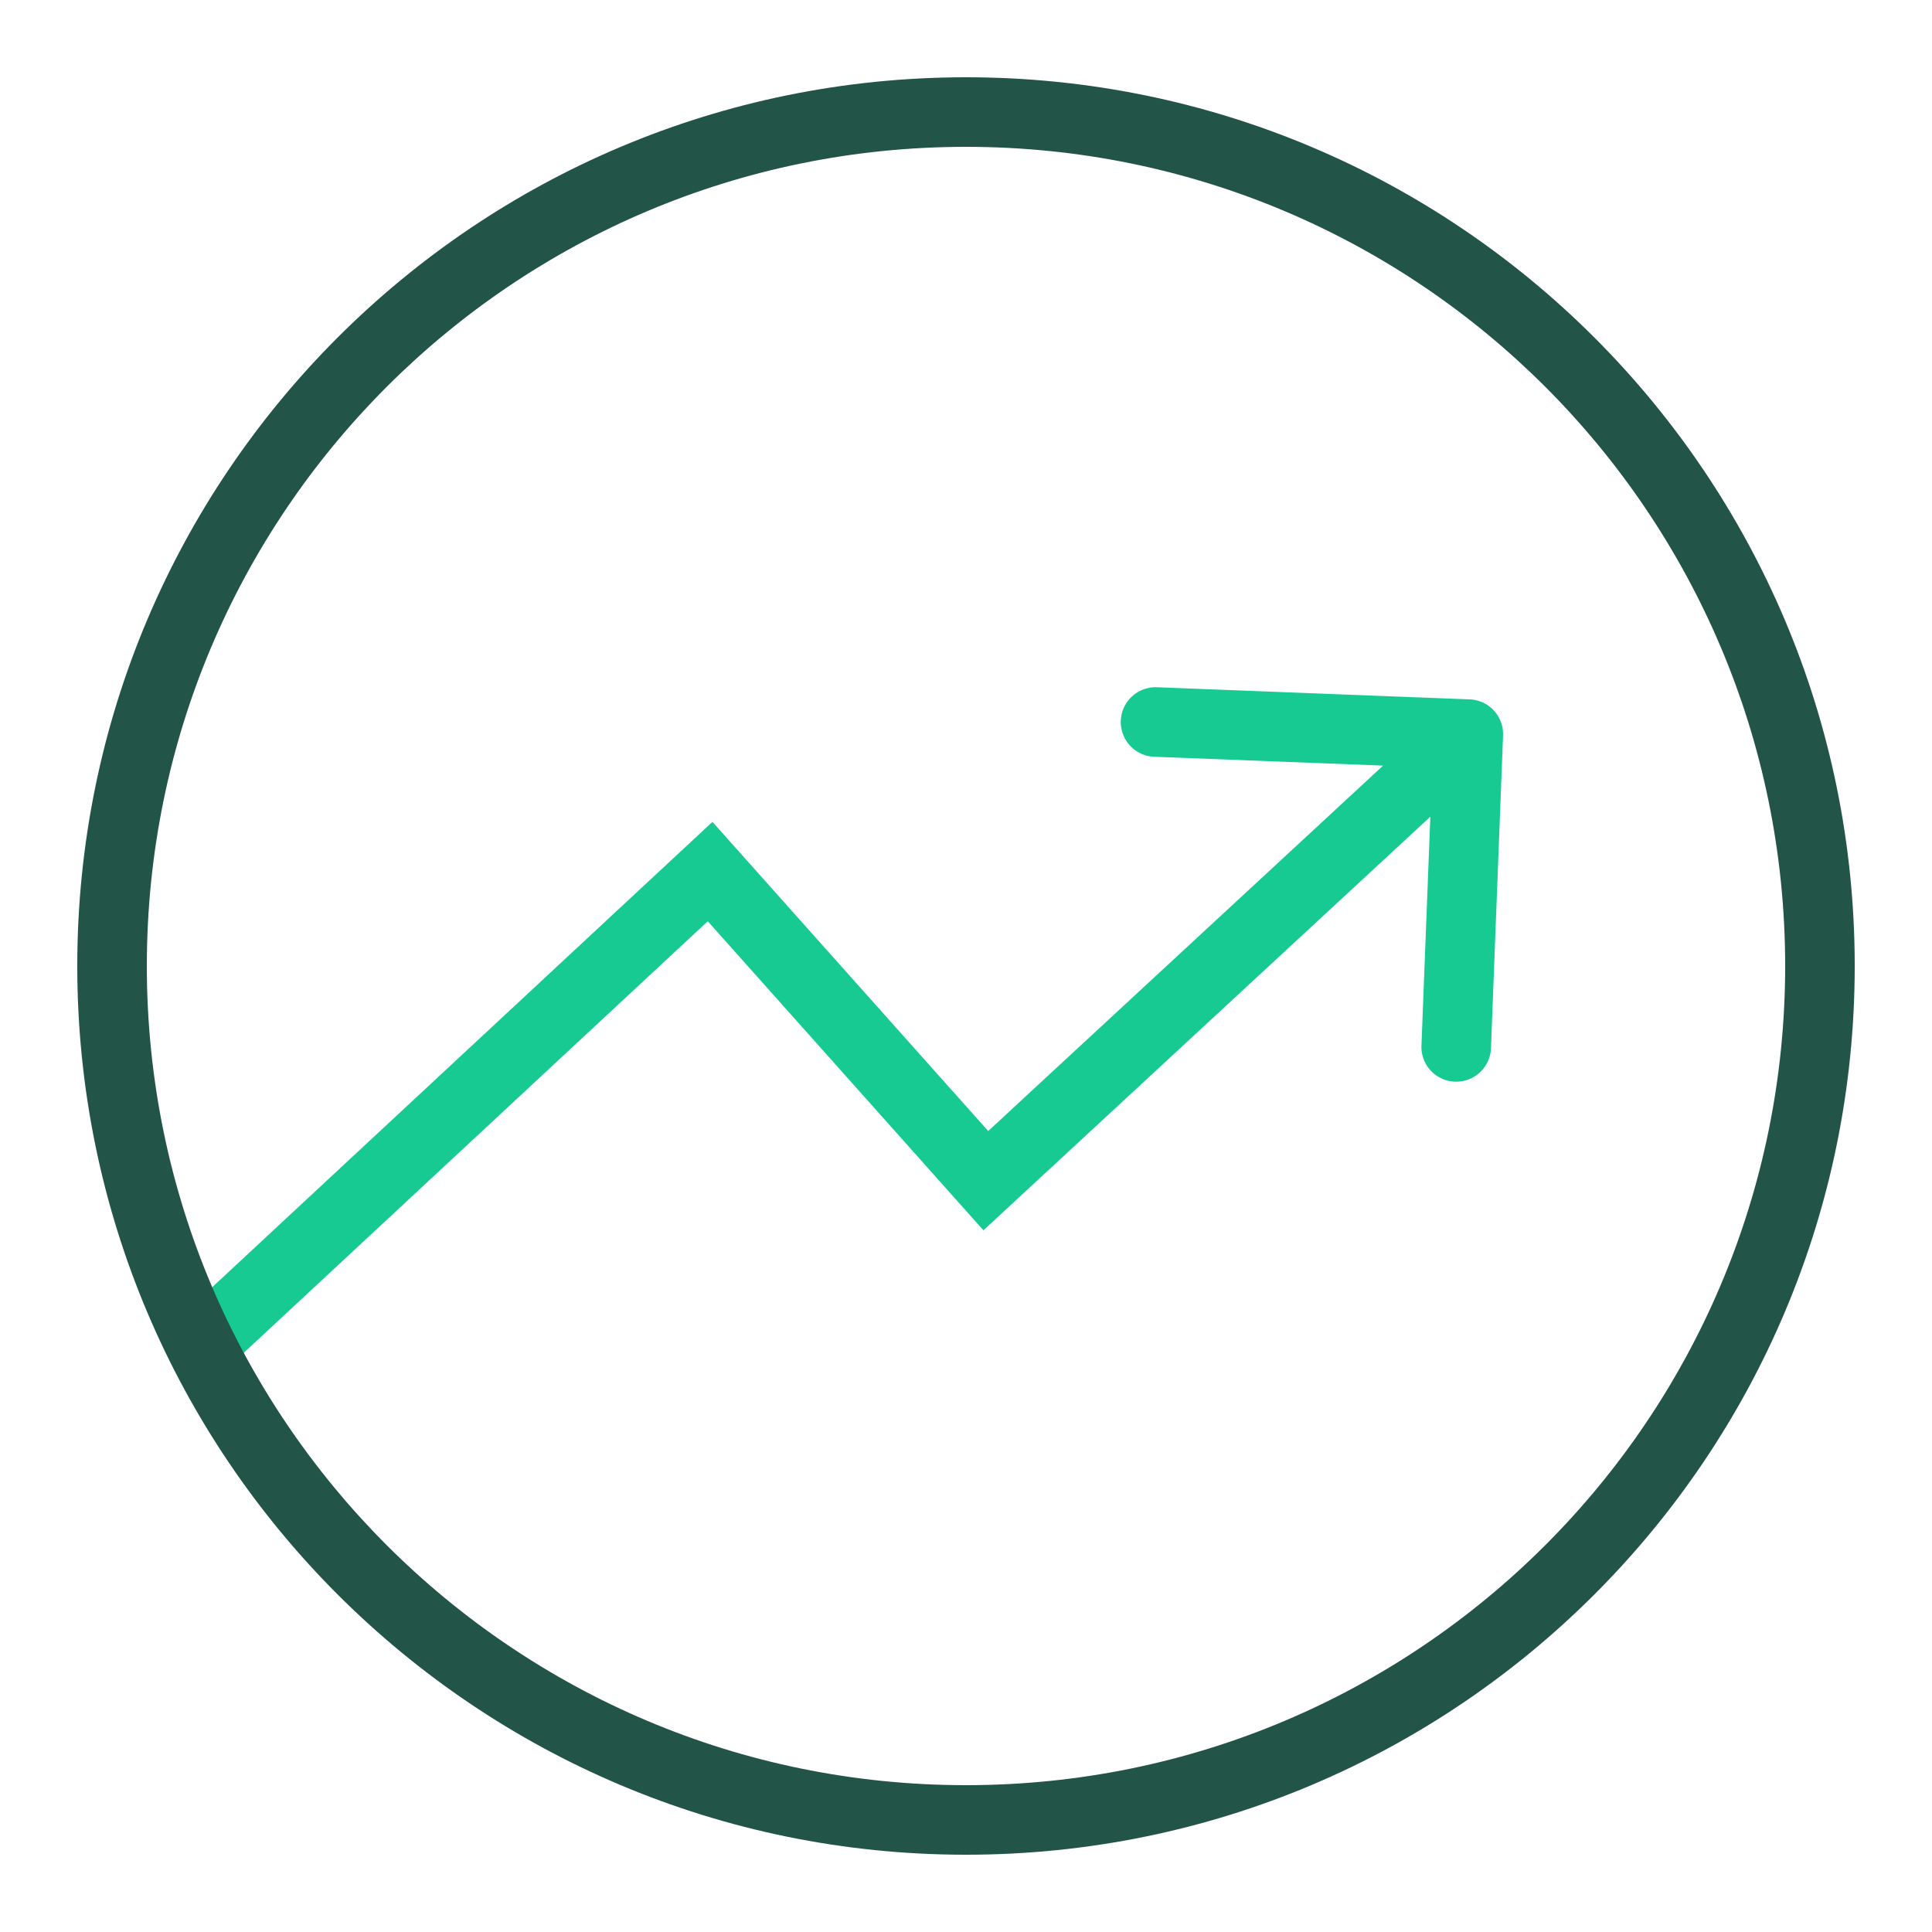
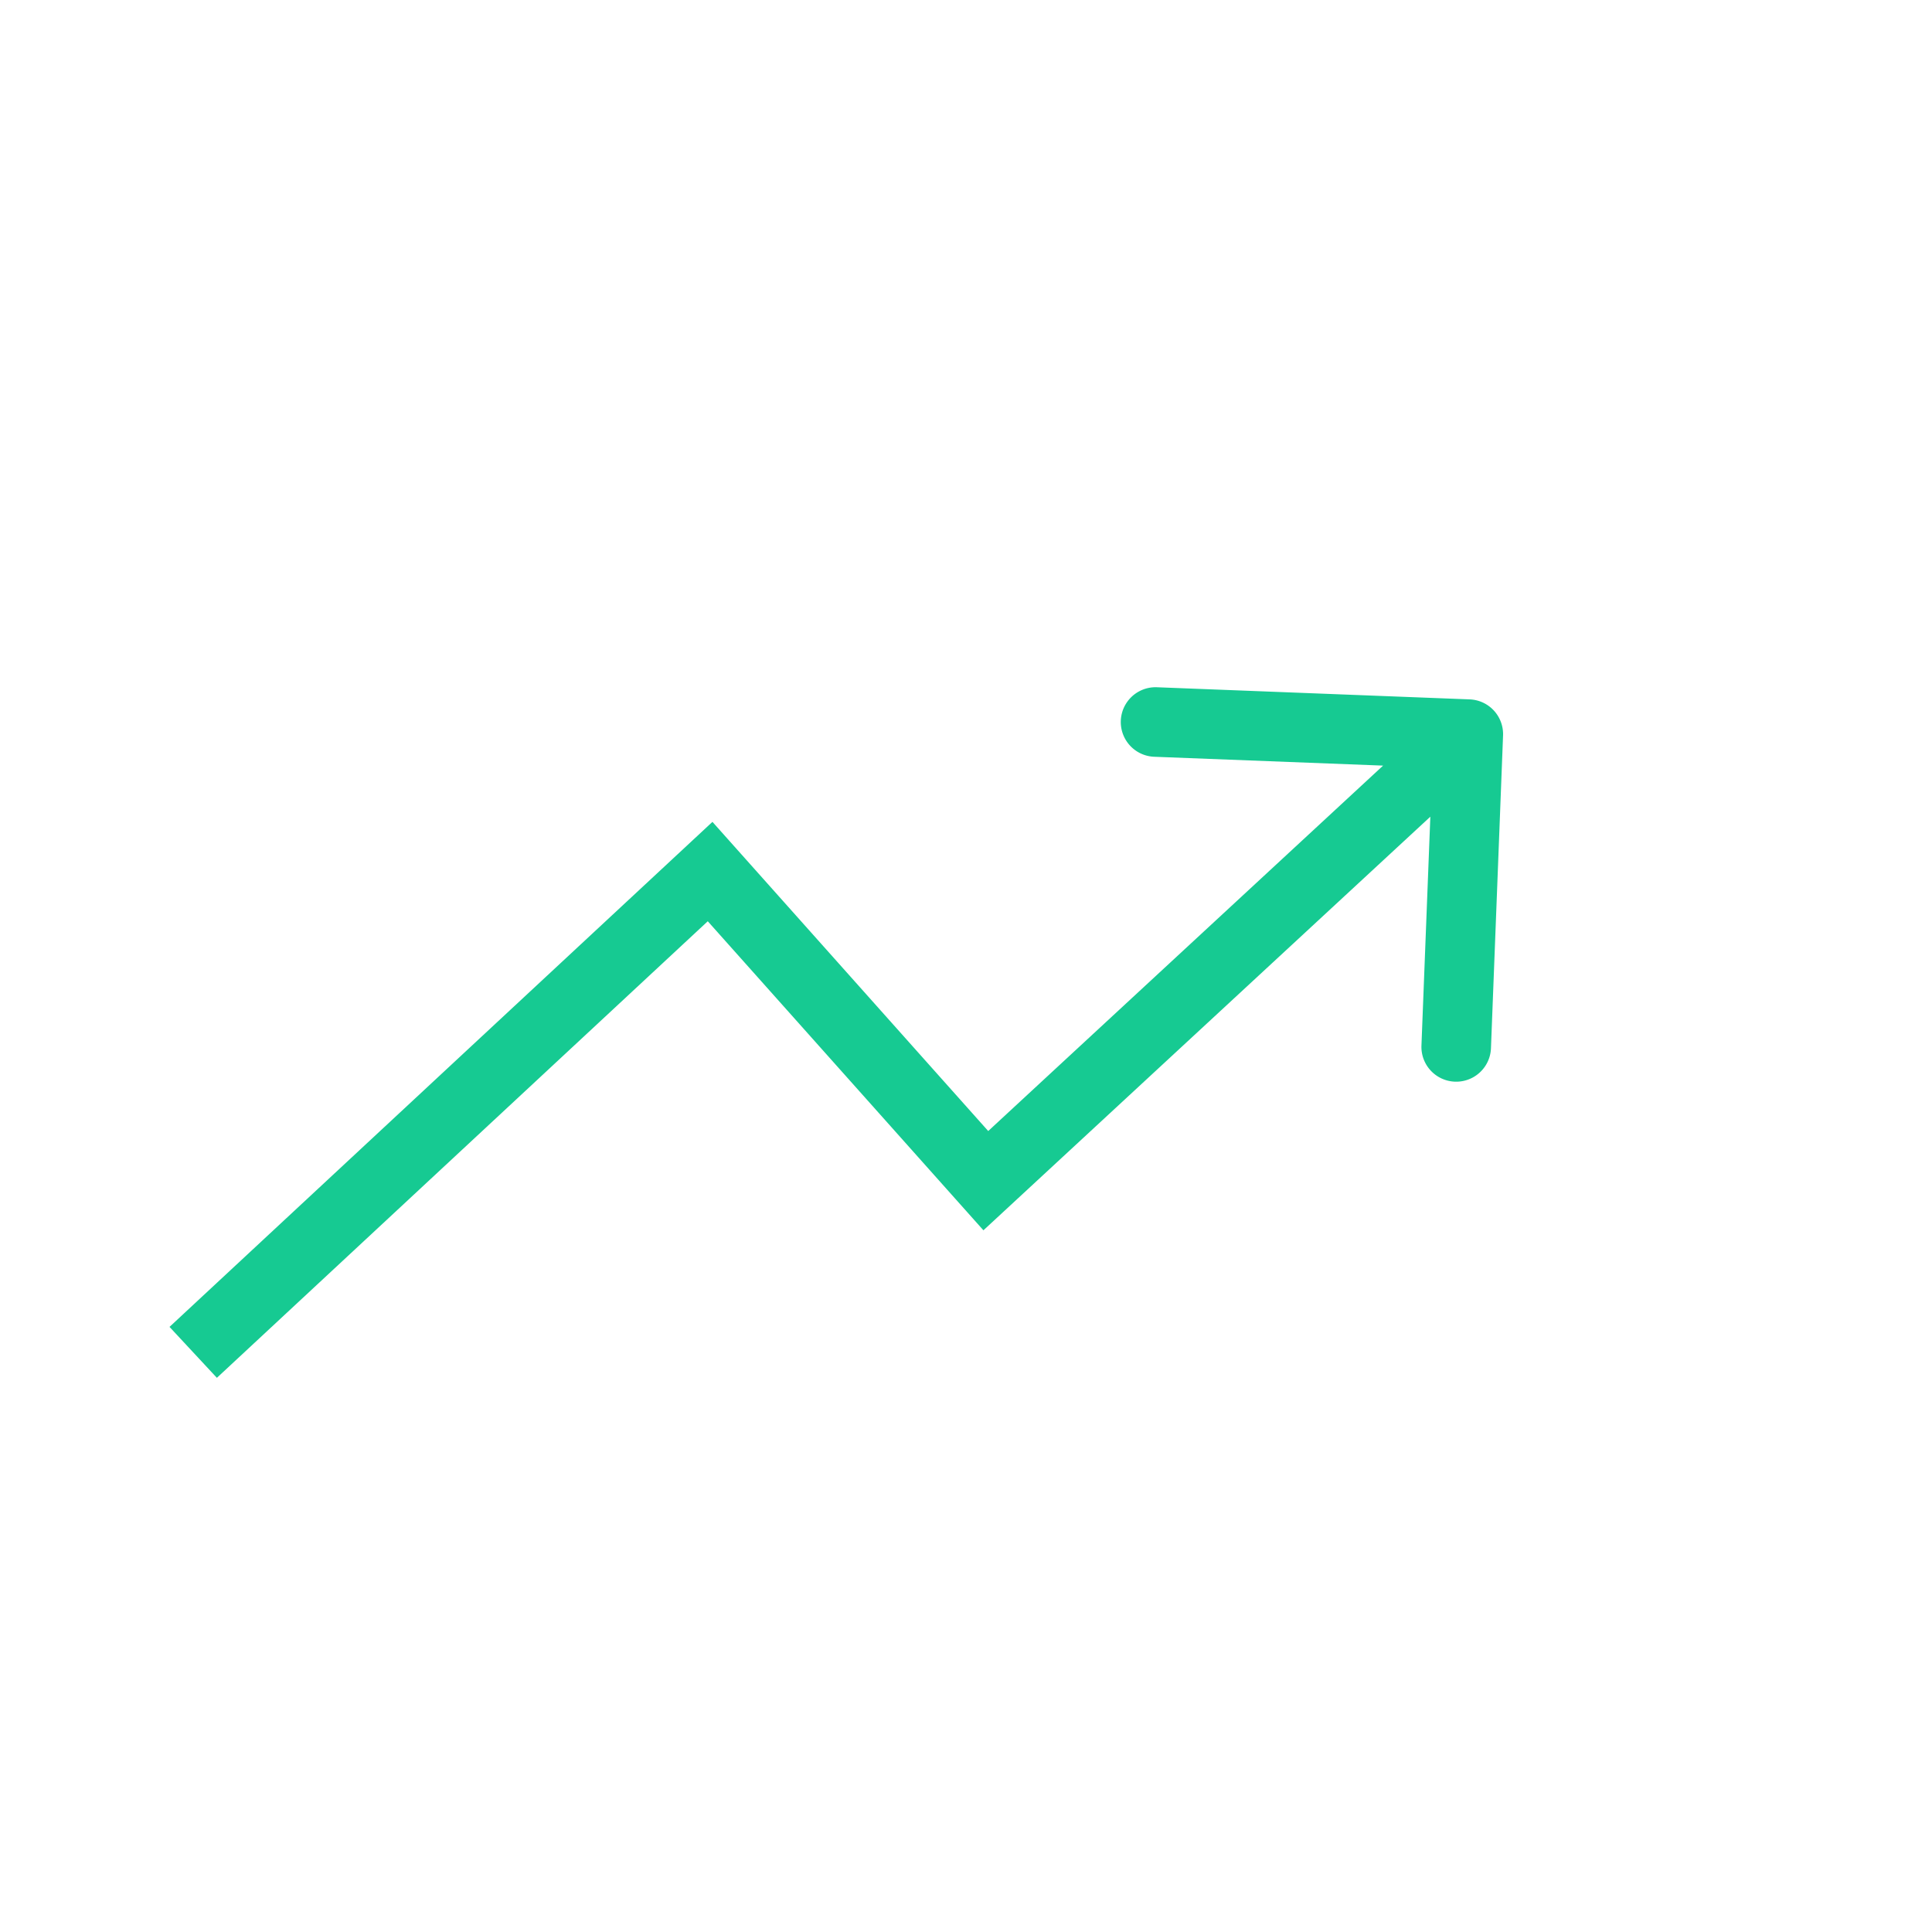
<svg xmlns="http://www.w3.org/2000/svg" width="50" height="50" fill="none">
  <path fill="#16CA92" fill-rule="evenodd" d="M38.035 18.1a.9.9 0 0 1 .864.935l-.313 8.094a.9.9 0 1 1-1.799-.07l.23-5.923L25.451 31.84l-7.134-7.998L5.613 35.658l-1.226-1.318 14.051-13.07 7.137 8.001 10.219-9.457-5.923-.229a.9.9 0 0 1 .07-1.799l8.094.314Z" clip-rule="evenodd" />
-   <path fill="#225447" fill-rule="evenodd" d="M25 46.2c11.708 0 21.2-9.492 21.2-21.2 0-11.708-9.492-21.2-21.2-21.2C13.292 3.8 3.8 13.292 3.8 25c0 11.708 9.492 21.2 21.2 21.2Zm0 1.8c12.703 0 23-10.297 23-23S37.703 2 25 2 2 12.297 2 25s10.297 23 23 23Z" clip-rule="evenodd" />
</svg>